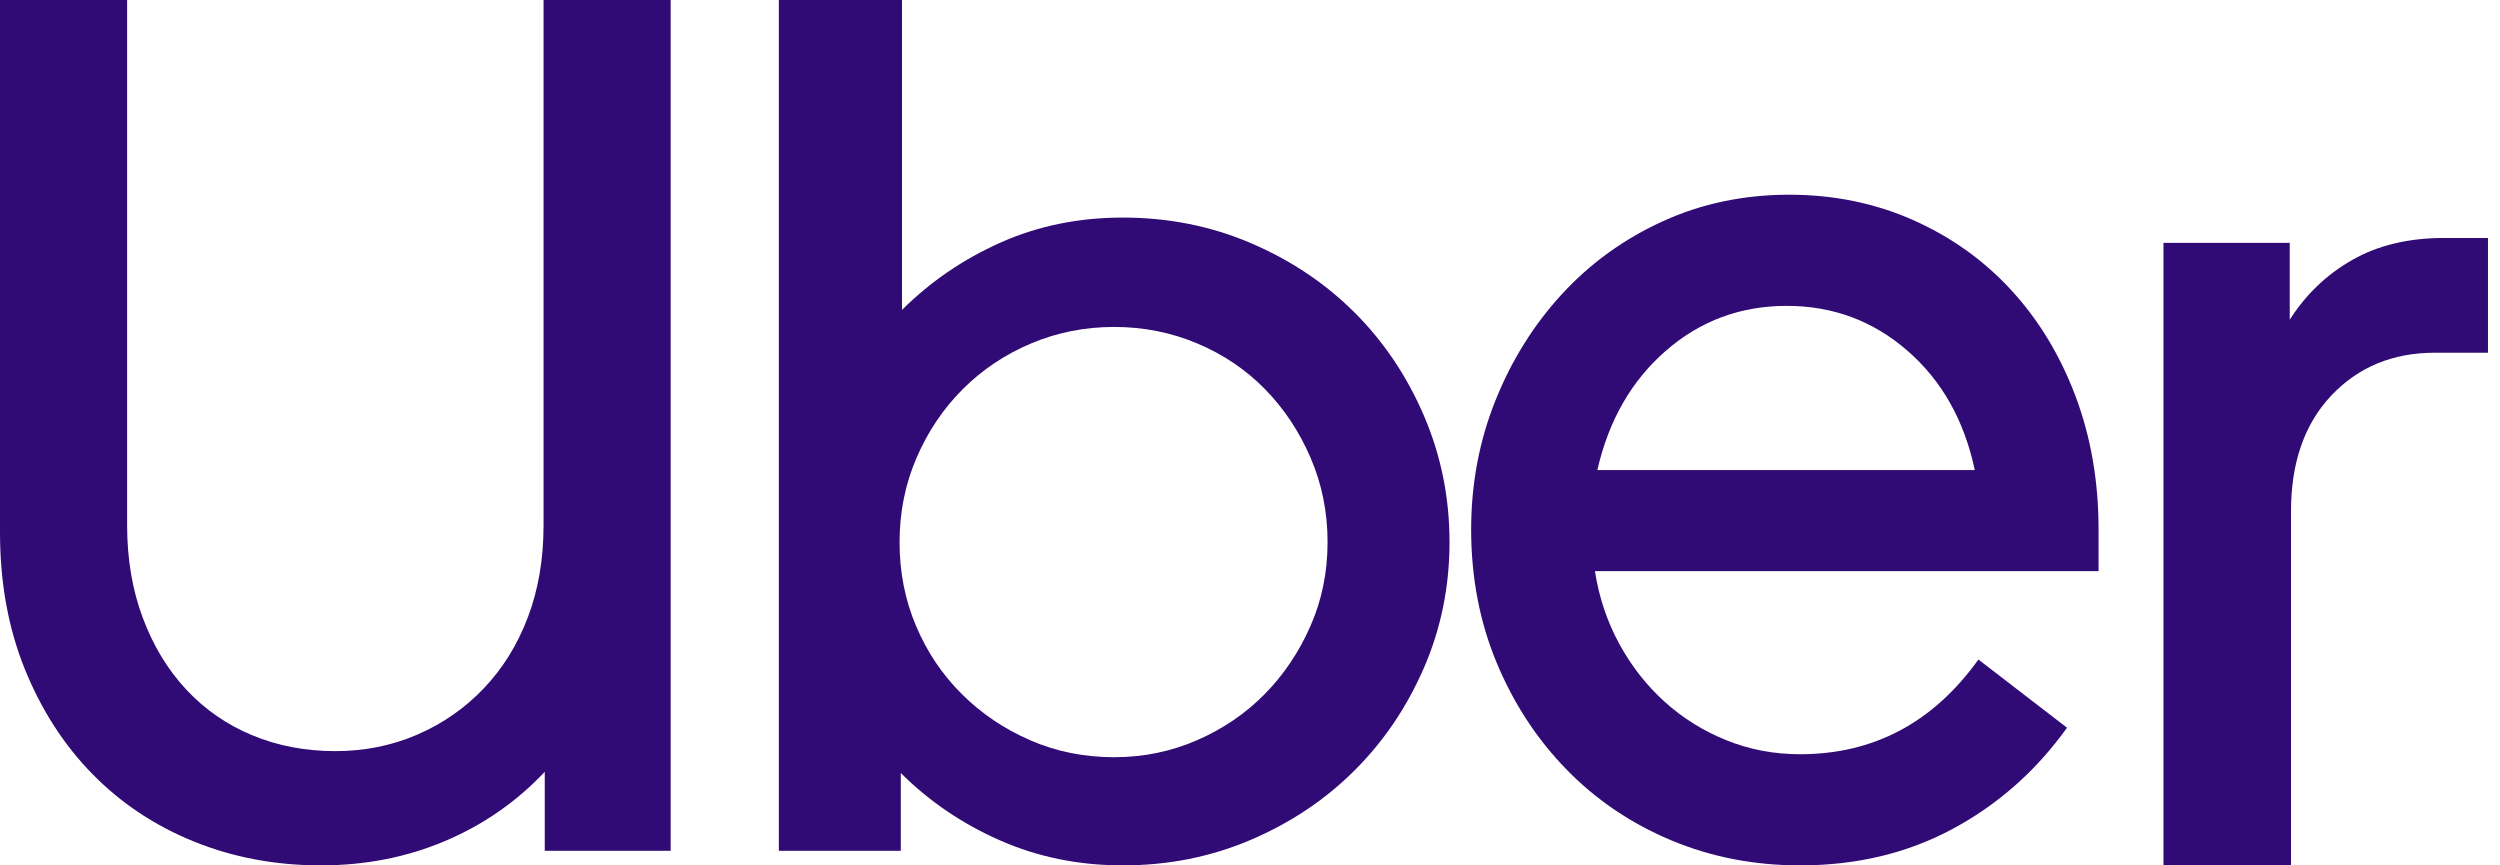
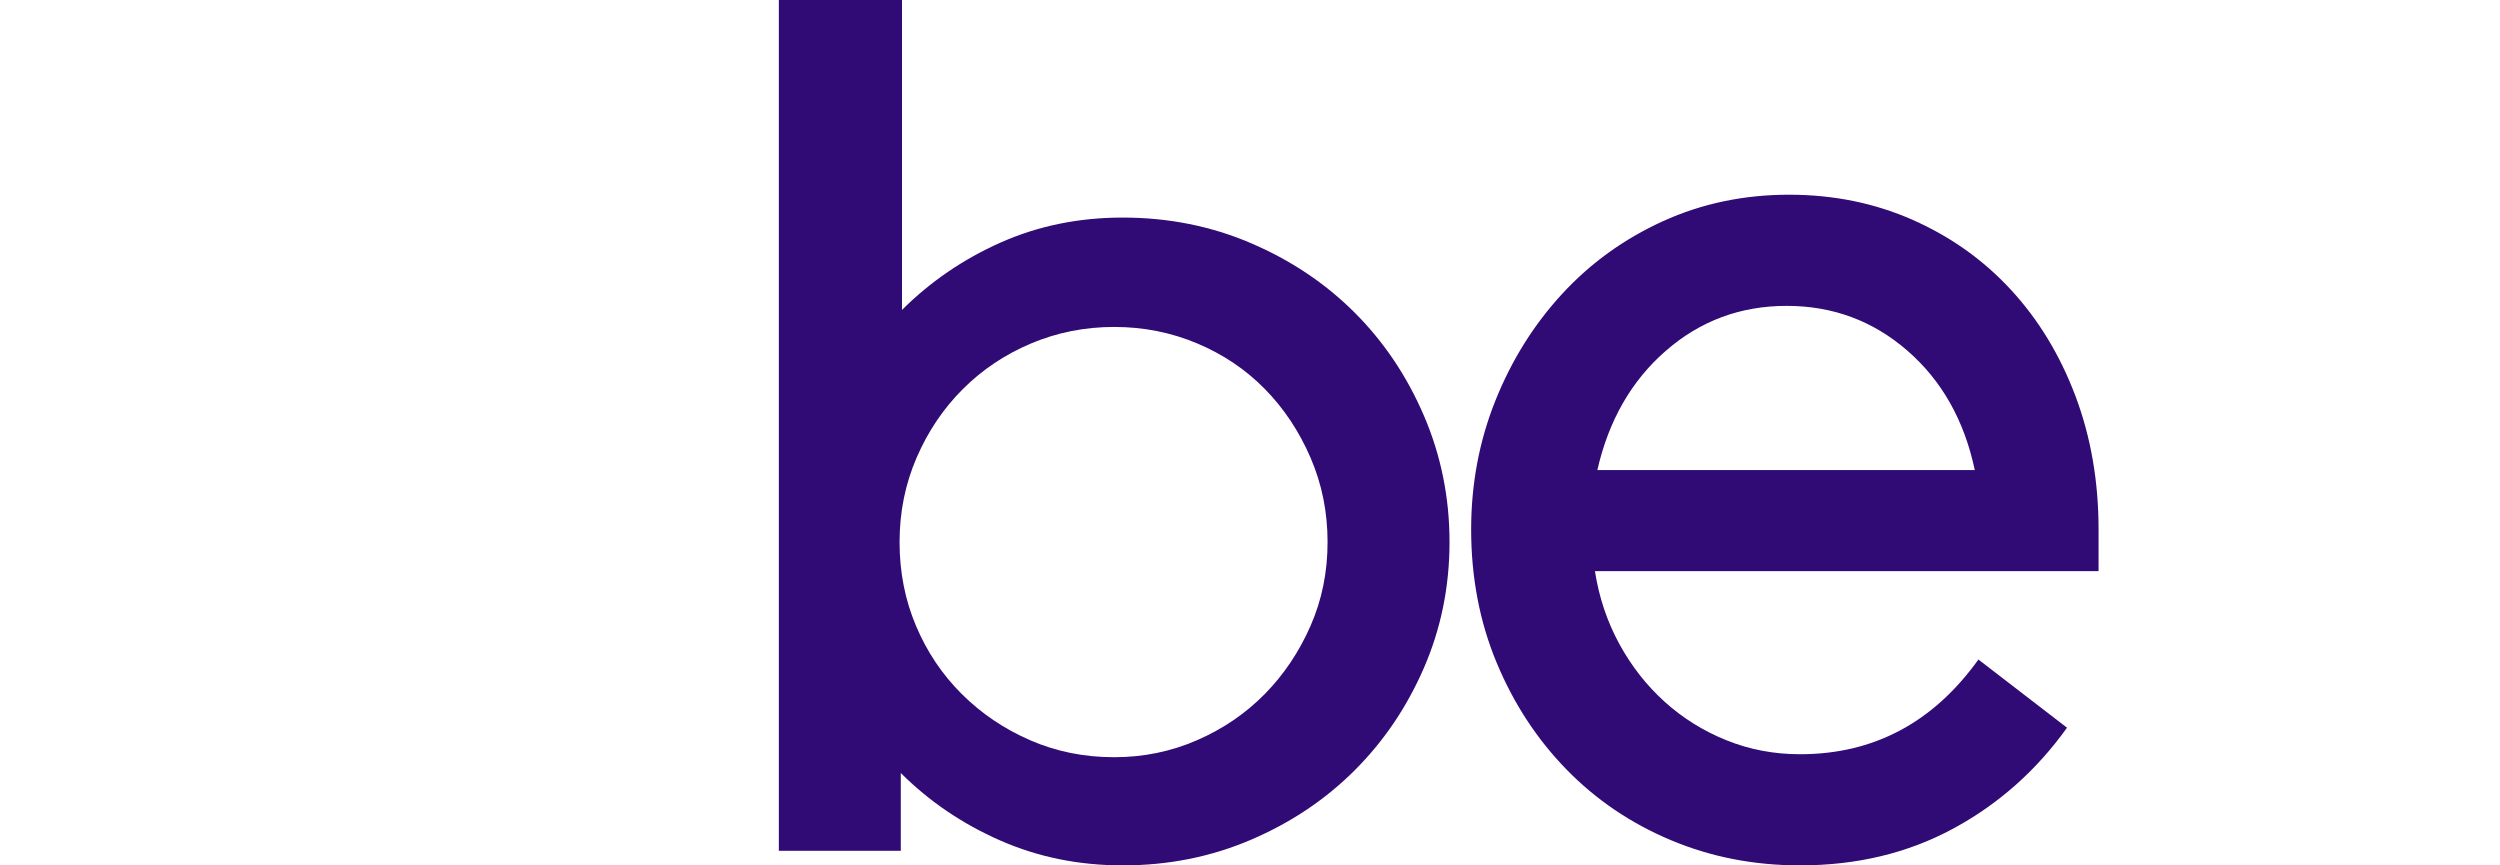
<svg xmlns="http://www.w3.org/2000/svg" width="104px" height="36px" viewBox="0 0 104 36" version="1.1">
  <title>Uber_logo_2018</title>
  <g id="Page-1" stroke="none" stroke-width="1" fill="none" fill-rule="evenodd">
    <g id="clients-logos" transform="translate(-27, -3)" fill="#300A75" fill-rule="nonzero">
      <g id="Uber_logo_2018" transform="translate(27, 3)">
-         <path d="M5.943,25.711 C6.379,26.874 6.983,27.868 7.756,28.694 C8.528,29.52 9.443,30.152 10.5,30.59 C11.558,31.028 12.708,31.247 13.95,31.247 C15.159,31.247 16.292,31.02 17.349,30.565 C18.407,30.109 19.33,29.469 20.119,28.643 C20.908,27.817 21.521,26.832 21.957,25.685 C22.394,24.539 22.612,23.259 22.612,21.843 L22.612,0 L27.9,0 L27.9,35.393 L22.662,35.393 L22.662,32.107 C21.487,33.354 20.102,34.315 18.508,34.989 C16.913,35.663 15.192,36 13.346,36 C11.465,36 9.711,35.671 8.083,35.014 C6.455,34.357 5.044,33.421 3.853,32.208 C2.661,30.994 1.721,29.537 1.032,27.834 C0.344,26.132 0,24.236 0,22.146 L0,0 L5.288,0 L5.288,21.843 C5.288,23.259 5.506,24.548 5.943,25.711 Z" id="Path" />
        <path d="M37.523,0 L37.523,12.893 C38.707,11.714 40.077,10.778 41.632,10.087 C43.188,9.396 44.879,9.051 46.705,9.051 C48.599,9.051 50.374,9.404 52.031,10.112 C53.689,10.82 55.126,11.781 56.343,12.994 C57.561,14.208 58.525,15.64 59.235,17.292 C59.945,18.944 60.3,20.697 60.3,22.551 C60.3,24.405 59.945,26.149 59.235,27.784 C58.525,29.419 57.561,30.843 56.343,32.056 C55.126,33.27 53.689,34.23 52.031,34.938 C50.374,35.646 48.599,36 46.705,36 C44.879,36 43.18,35.655 41.607,34.963 C40.034,34.272 38.656,33.337 37.473,32.157 L37.473,35.393 L32.4,35.393 L32.4,0 L37.523,0 Z M38.107,26.039 C38.563,27.118 39.197,28.062 40.009,28.871 C40.821,29.68 41.768,30.32 42.85,30.792 C43.932,31.264 45.099,31.5 46.35,31.5 C47.568,31.5 48.717,31.264 49.799,30.792 C50.882,30.32 51.82,29.68 52.615,28.871 C53.41,28.062 54.044,27.118 54.517,26.039 C54.991,24.961 55.227,23.798 55.227,22.551 C55.227,21.303 54.991,20.132 54.517,19.037 C54.044,17.941 53.41,16.989 52.615,16.18 C51.82,15.371 50.882,14.739 49.799,14.284 C48.717,13.829 47.567,13.601 46.35,13.601 C45.133,13.601 43.983,13.829 42.901,14.284 C41.818,14.739 40.872,15.371 40.06,16.18 C39.248,16.989 38.606,17.941 38.132,19.037 C37.659,20.132 37.422,21.303 37.422,22.551 C37.422,23.798 37.65,24.961 38.107,26.039 Z" id="Shape" />
        <path d="M62.209,16.664 C62.883,14.983 63.808,13.503 64.986,12.224 C66.164,10.946 67.561,9.939 69.176,9.203 C70.792,8.468 72.542,8.1 74.427,8.1 C76.278,8.1 77.994,8.45 79.576,9.151 C81.158,9.851 82.521,10.823 83.665,12.067 C84.81,13.31 85.701,14.782 86.341,16.48 C86.98,18.179 87.3,20.027 87.3,22.024 L87.3,23.758 L66.349,23.758 C66.518,24.844 66.854,25.851 67.359,26.779 C67.864,27.707 68.495,28.513 69.252,29.196 C70.009,29.879 70.868,30.413 71.827,30.798 C72.786,31.184 73.804,31.376 74.881,31.376 C77.944,31.376 80.418,30.063 82.302,27.436 L85.988,30.273 C84.709,32.059 83.127,33.46 81.242,34.476 C79.357,35.492 77.237,36 74.881,36 C72.963,36 71.171,35.65 69.505,34.949 C67.839,34.249 66.391,33.268 65.163,32.007 C63.935,30.746 62.967,29.266 62.26,27.567 C61.553,25.868 61.2,24.02 61.2,22.024 C61.2,20.132 61.536,18.346 62.209,16.664 Z M69.303,14.589 C67.872,15.832 66.921,17.487 66.45,19.554 L82.151,19.554 C81.713,17.487 80.779,15.832 79.349,14.589 C77.918,13.345 76.244,12.724 74.326,12.724 C72.407,12.724 70.733,13.345 69.303,14.589 Z" id="Shape" />
-         <path d="M96.986,16.45 C95.866,17.635 95.306,19.243 95.306,21.274 L95.306,36 L90,36 L90,10.103 L95.253,10.103 L95.253,13.302 C95.918,12.253 96.785,11.423 97.853,10.814 C98.921,10.205 100.191,9.9 101.662,9.9 L103.5,9.9 L103.5,14.673 L101.294,14.673 C99.543,14.673 98.107,15.266 96.986,16.45 Z" id="Path" />
      </g>
    </g>
  </g>
</svg>